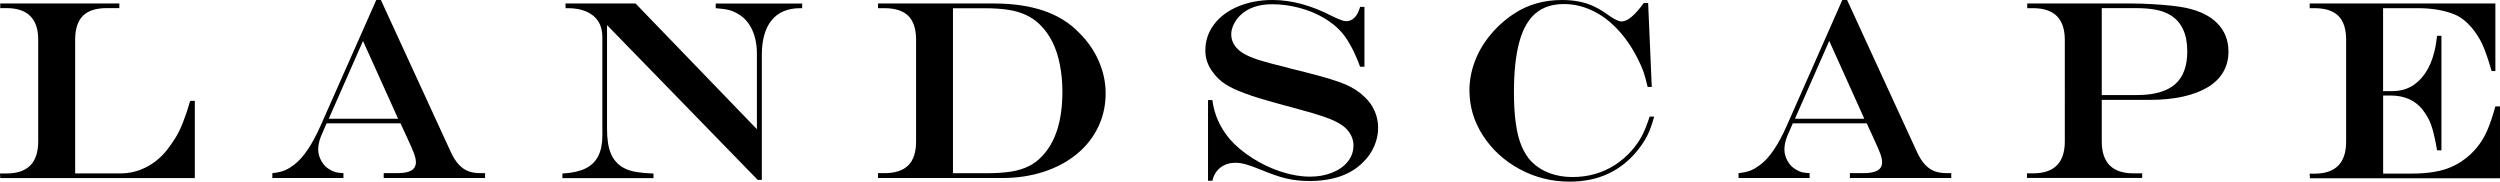
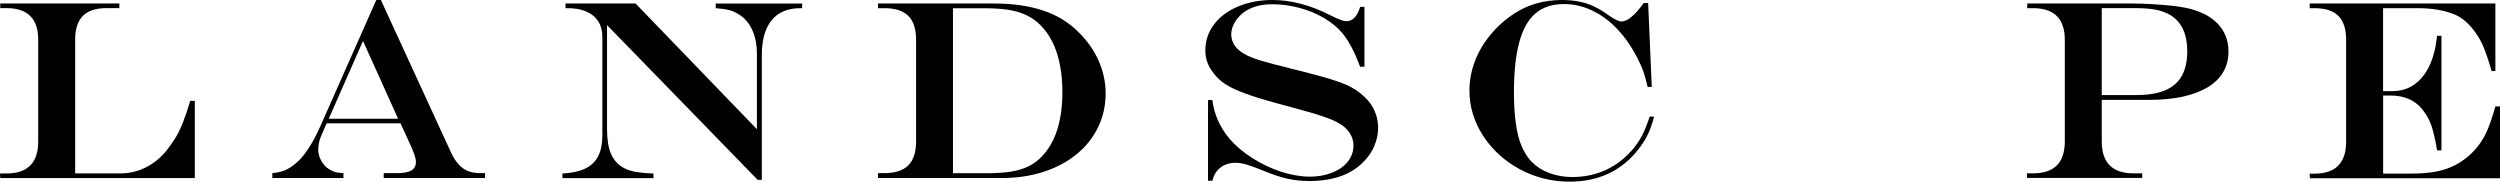
<svg xmlns="http://www.w3.org/2000/svg" id="_レイヤー_2" viewBox="0 0 400.51 29.11">
  <g id="_内容_xFF12_">
    <path d="M.04.56h19.08v.74h-2.02c-1.72,0-3,.41-3.82,1.24-.83.83-1.24,2.11-1.24,3.84v21.4h7.25c1.43,0,2.78-.32,4.04-.95s2.37-1.52,3.3-2.65c.56-.71,1.05-1.41,1.48-2.1.43-.69.83-1.53,1.22-2.52.39-.99.77-2.12,1.14-3.4h.74v12.37H.04l-.04-.74h1.04c3.39,0,5.08-1.71,5.08-5.12V6.39C6.13,3,4.43,1.3,1.04,1.3H.04v-.74Z" />
    <path d="M60.28,0h.74l11.25,24.46c.36.76.76,1.39,1.21,1.88.45.49.95.85,1.51,1.07.56.22,1.22.33,1.98.33h.74v.78h-16.24v-.78h2.12c1.05,0,1.83-.14,2.31-.43s.73-.73.73-1.33c0-.37-.1-.83-.29-1.36-.19-.53-.62-1.5-1.27-2.9-.04-.08-.1-.21-.18-.4-.08-.19-.17-.37-.26-.54l-.46-1.02h-11.85l-.9,2.08c-.29.71-.44,1.42-.44,2.14,0,.61.17,1.22.51,1.82.34.6.78,1.05,1.33,1.36.36.21.68.36.97.43s.7.12,1.23.15v.78h-11.39v-.78c.83-.09,1.48-.24,1.97-.44s1.03-.53,1.63-1c1.41-1.09,2.8-3.16,4.14-6.19L60.28,0ZM58.16,6.55l-5.49,12.47h11.11l-5.63-12.47Z" />
    <path d="M90.59.56h11.23l19.44,20.14v-12.05c0-1.47-.25-2.75-.75-3.85-.5-1.1-1.22-1.94-2.17-2.51-.51-.32-1.02-.55-1.53-.68-.51-.13-1.23-.23-2.15-.3v-.74h13.85v.74h-.28c-2.02,0-3.55.64-4.6,1.92s-1.58,3.14-1.58,5.59v20h-.66l-24.14-24.8v16.62c0,1.62.19,2.91.58,3.87.39.97,1.01,1.73,1.88,2.27.71.43,1.57.7,2.58.82.56.09,1.36.16,2.4.2v.74h-14.59v-.74c1.49-.08,2.71-.34,3.65-.79.94-.45,1.63-1.11,2.08-1.99s.67-1.98.67-3.28V5.91c0-.97-.22-1.8-.65-2.48s-1.06-1.2-1.89-1.57-1.83-.55-3-.55h-.36v-.74Z" />
    <path d="M140.66.56h18.56c3.02,0,5.65.38,7.9,1.13,2.25.75,4.14,1.91,5.67,3.47,1.39,1.35,2.46,2.87,3.21,4.56.75,1.7,1.13,3.44,1.13,5.23,0,1.96-.41,3.78-1.22,5.45-.81,1.67-1.96,3.11-3.45,4.32-1.49,1.21-3.25,2.15-5.29,2.81-2.04.66-4.25.99-6.63.99h-19.88v-.78h1.02c1.72,0,3-.42,3.83-1.25.83-.83,1.25-2.11,1.25-3.83V6.39c0-1.73-.41-3.02-1.24-3.84-.83-.83-2.11-1.24-3.84-1.24h-1.02v-.74ZM152.67,1.3v26.45h5.41c1.53,0,2.84-.09,3.9-.26,1.07-.17,2-.46,2.8-.85s1.5-.91,2.1-1.55c2.21-2.26,3.32-5.73,3.32-10.41,0-1.53-.14-2.99-.41-4.35-.27-1.37-.67-2.57-1.19-3.61s-1.17-1.96-1.96-2.74c-.65-.64-1.39-1.16-2.21-1.55-.82-.39-1.77-.68-2.84-.85-1.08-.17-2.37-.26-3.87-.26h-5.04Z" />
    <path d="M217.89,1.1h.7v9.59h-.7c-.84-2.31-1.8-4.11-2.86-5.41-.77-.91-1.75-1.7-2.91-2.39-1.17-.69-2.48-1.23-3.92-1.62-1.45-.39-2.91-.59-4.39-.59-1.11,0-2.1.15-2.96.46-.87.31-1.6.76-2.2,1.36-.43.43-.77.91-1.02,1.44-.25.53-.38,1.05-.38,1.54,0,.93.36,1.74,1.08,2.42.33.33.81.65,1.43.96.62.31,1.42.61,2.4.9.98.29,2.35.65,4.11,1.08.48.15.81.23.98.26l.98.24,1.56.4c2.64.68,4.57,1.28,5.79,1.8,1.21.52,2.25,1.21,3.1,2.06.67.63,1.18,1.36,1.55,2.2s.55,1.75.55,2.72-.21,1.93-.62,2.89-1,1.82-1.76,2.55c-.99,1.01-2.21,1.78-3.65,2.28s-3.1.76-4.96.76c-1.29,0-2.51-.13-3.65-.39-1.14-.26-2.53-.74-4.17-1.43-1.07-.43-1.88-.72-2.44-.87-.56-.15-1.09-.23-1.58-.23-.95,0-1.75.25-2.41.75-.66.5-1.1,1.21-1.31,2.13h-.7v-12.93h.7c.28,2.3,1.21,4.38,2.78,6.25.95,1.09,2.16,2.11,3.63,3.05,1.47.94,3.02,1.67,4.63,2.19s3.15.78,4.6.78c1.29,0,2.48-.21,3.55-.64,1.07-.43,1.91-1.02,2.51-1.78s.9-1.62.9-2.58c0-1.01-.41-1.93-1.22-2.74-.37-.36-.86-.69-1.45-1-.59-.31-1.36-.62-2.3-.94-.94-.32-2.23-.7-3.87-1.14l-2-.54c-3.12-.84-5.29-1.49-6.49-1.96-1.35-.49-2.41-.99-3.17-1.48-.77-.49-1.43-1.12-1.99-1.88-.83-1.07-1.24-2.24-1.24-3.52,0-1.55.46-2.94,1.38-4.17s2.21-2.2,3.86-2.89c1.66-.69,3.49-1.04,5.51-1.04,3.04,0,6.2.85,9.47,2.54,1.15.57,1.93.86,2.34.86,1.04,0,1.79-.77,2.24-2.3Z" />
    <path d="M264.3,18.68h.7c-.32,1.19-.67,2.18-1.06,2.96-.39.79-.92,1.61-1.6,2.46-2.71,3.34-6.33,5-10.87,5-2.86,0-5.52-.66-7.99-1.99-2.47-1.33-4.43-3.12-5.89-5.37-1.46-2.25-2.18-4.67-2.18-7.28,0-1.55.29-3.09.86-4.61.57-1.53,1.41-2.96,2.51-4.28,1.1-1.33,2.38-2.47,3.83-3.41,2.2-1.44,4.75-2.16,7.63-2.16.96,0,1.87.08,2.73.25.86.17,1.67.43,2.44.8s1.56.85,2.37,1.45c.91.63,1.58.94,2,.94.95,0,2.14-.99,3.56-2.96h.7l.58,13.45h-.66c-.23-.97-.44-1.77-.65-2.38-.21-.61-.48-1.25-.83-1.92-.92-1.88-2.01-3.5-3.26-4.84-1.25-1.35-2.62-2.38-4.1-3.08-1.48-.71-3-1.06-4.56-1.06-1.87,0-3.39.5-4.56,1.49-1.17.99-2.05,2.54-2.61,4.64-.57,2.1-.85,4.77-.85,8.02,0,1.87.1,3.52.3,4.96s.51,2.66.93,3.65c.42.99.95,1.83,1.59,2.49.79.8,1.74,1.41,2.87,1.83,1.13.42,2.36.63,3.69.63,1.24,0,2.43-.16,3.57-.48,1.14-.32,2.21-.8,3.2-1.43.99-.63,1.91-1.42,2.73-2.35.67-.77,1.21-1.55,1.62-2.33.41-.78.83-1.81,1.24-3.09Z" />
-     <path d="M295.17,0h.74l11.25,24.46c.36.76.76,1.39,1.21,1.88.45.49.95.85,1.51,1.07.56.22,1.22.33,1.98.33h.74v.78h-16.24v-.78h2.12c1.05,0,1.82-.14,2.31-.43.49-.29.73-.73.73-1.33,0-.37-.1-.83-.29-1.36-.19-.53-.62-1.5-1.27-2.9-.04-.08-.1-.21-.18-.4-.08-.19-.17-.37-.26-.54l-.46-1.02h-11.85l-.9,2.08c-.29.71-.44,1.42-.44,2.14,0,.61.17,1.22.51,1.82.34.6.78,1.05,1.33,1.36.36.21.68.36.97.43s.7.12,1.23.15v.78h-11.39v-.78c.83-.09,1.48-.24,1.97-.44.49-.2,1.03-.53,1.63-1,1.42-1.09,2.8-3.16,4.14-6.19l8.89-20.12ZM293.05,6.55l-5.49,12.47h11.11l-5.62-12.47Z" />
    <path d="M324.78.56h16.7c.99,0,2.07.03,3.24.1,1.17.07,2.23.15,3.16.25.93.1,1.71.22,2.32.35,2.2.47,3.89,1.3,5.06,2.51,1.17,1.21,1.75,2.71,1.75,4.49,0,1.23-.28,2.32-.84,3.28s-1.38,1.77-2.47,2.43c-1.09.66-2.42,1.16-3.99,1.51-1.58.35-3.35.52-5.33.52h-7.67v6.65c0,3.42,1.7,5.12,5.08,5.12h1.4v.74h-18.46v-.74h.98c3.39,0,5.08-1.71,5.08-5.12V6.39c0-3.39-1.7-5.08-5.08-5.08h-.94v-.74ZM336.71,1.3v13.93h5.59c2.76,0,4.8-.57,6.13-1.71,1.32-1.14,1.98-2.91,1.98-5.29,0-2.79-.91-4.73-2.74-5.83-.65-.39-1.42-.67-2.3-.84-.88-.17-1.98-.26-3.28-.26h-5.37Z" />
    <path d="M370.02.56h29.75v10.83h-.6c-.55-1.9-1.04-3.31-1.47-4.25-.43-.94-1-1.83-1.69-2.67-.84-1-1.75-1.71-2.74-2.14-1.64-.68-3.64-1.02-5.99-1.02h-5.5v13.29h1.48c2.2,0,3.95-.95,5.25-2.84.67-.97,1.16-2.14,1.48-3.48.16-.57.31-1.42.44-2.54h.7v18.34h-.7c-.16-.99-.35-1.92-.57-2.79-.22-.87-.47-1.58-.74-2.13-.27-.55-.62-1.09-1.05-1.64-1.2-1.48-2.91-2.22-5.12-2.22h-1.16v12.51h4.6c1.36,0,2.59-.1,3.67-.29,1.09-.19,2.07-.49,2.93-.9.87-.41,1.68-.94,2.44-1.59,1.31-1.11,2.32-2.49,3.04-4.14.41-.95.85-2.23,1.3-3.84h.74v11.51h-30.45l-.04-.74h.76c3.39,0,5.08-1.71,5.08-5.12V6.39c0-1.73-.41-3.02-1.24-3.84-.83-.83-2.11-1.24-3.84-1.24h-.76v-.74Z" />
  </g>
</svg>